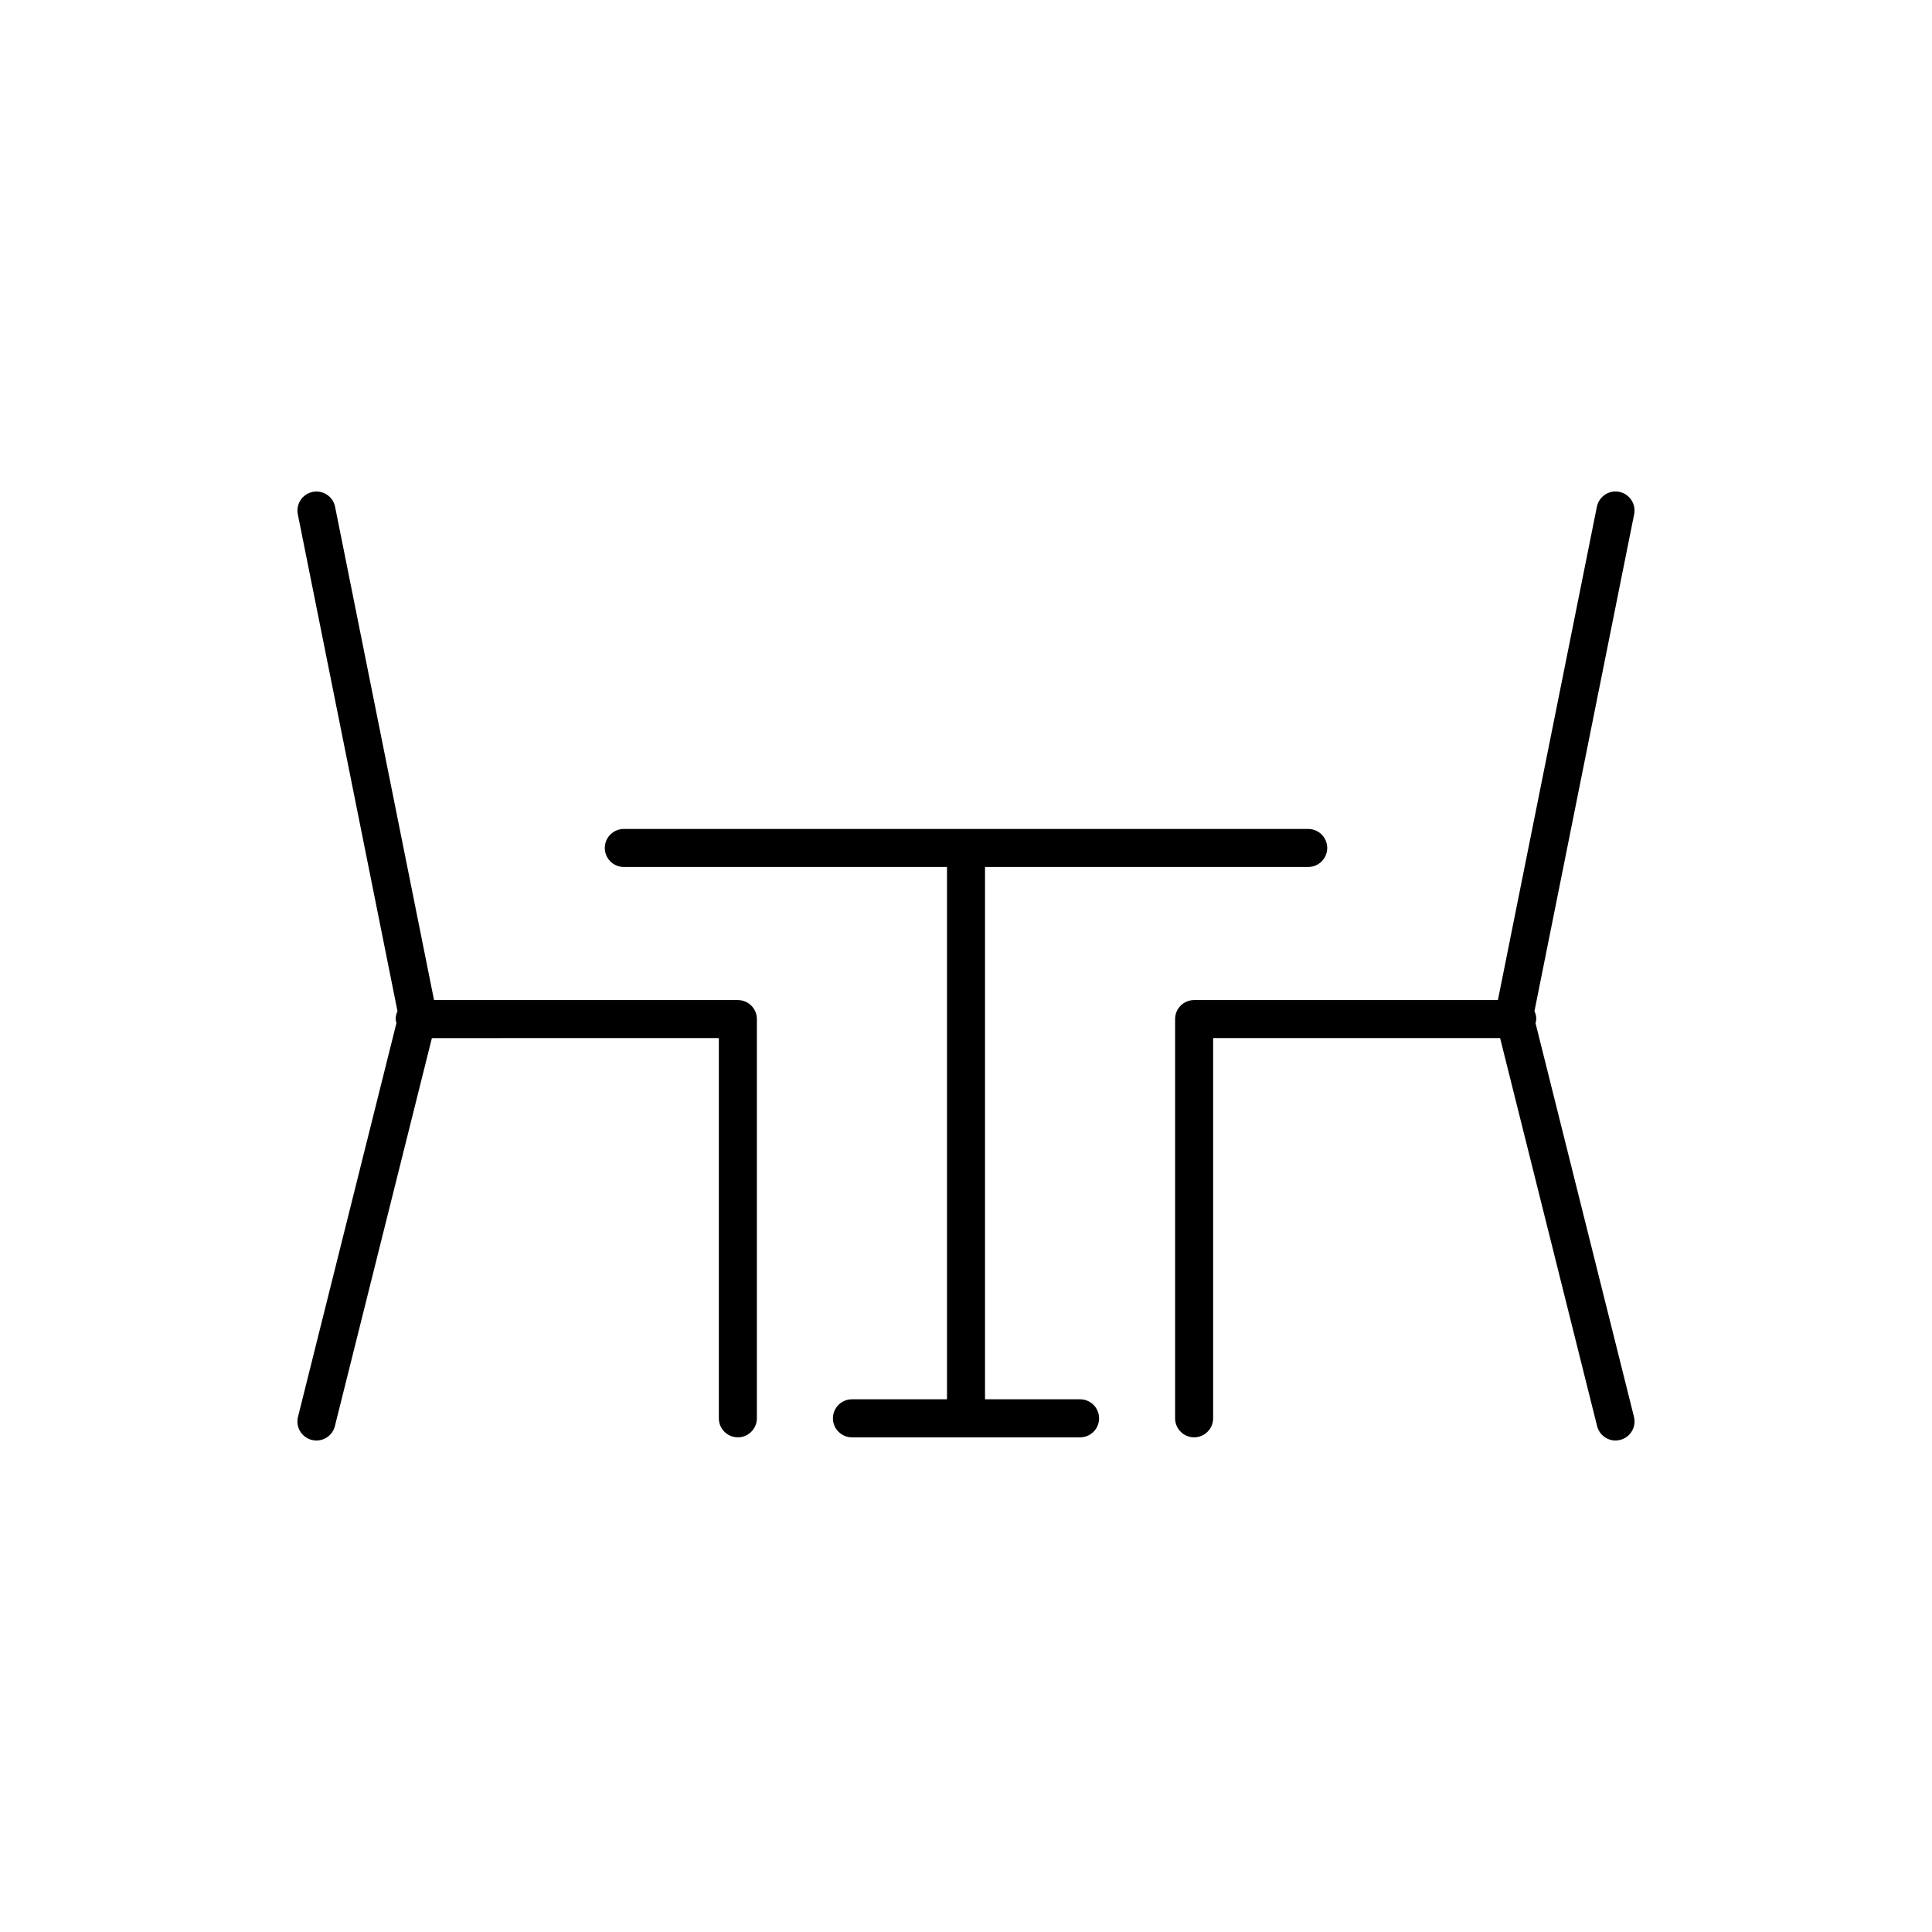
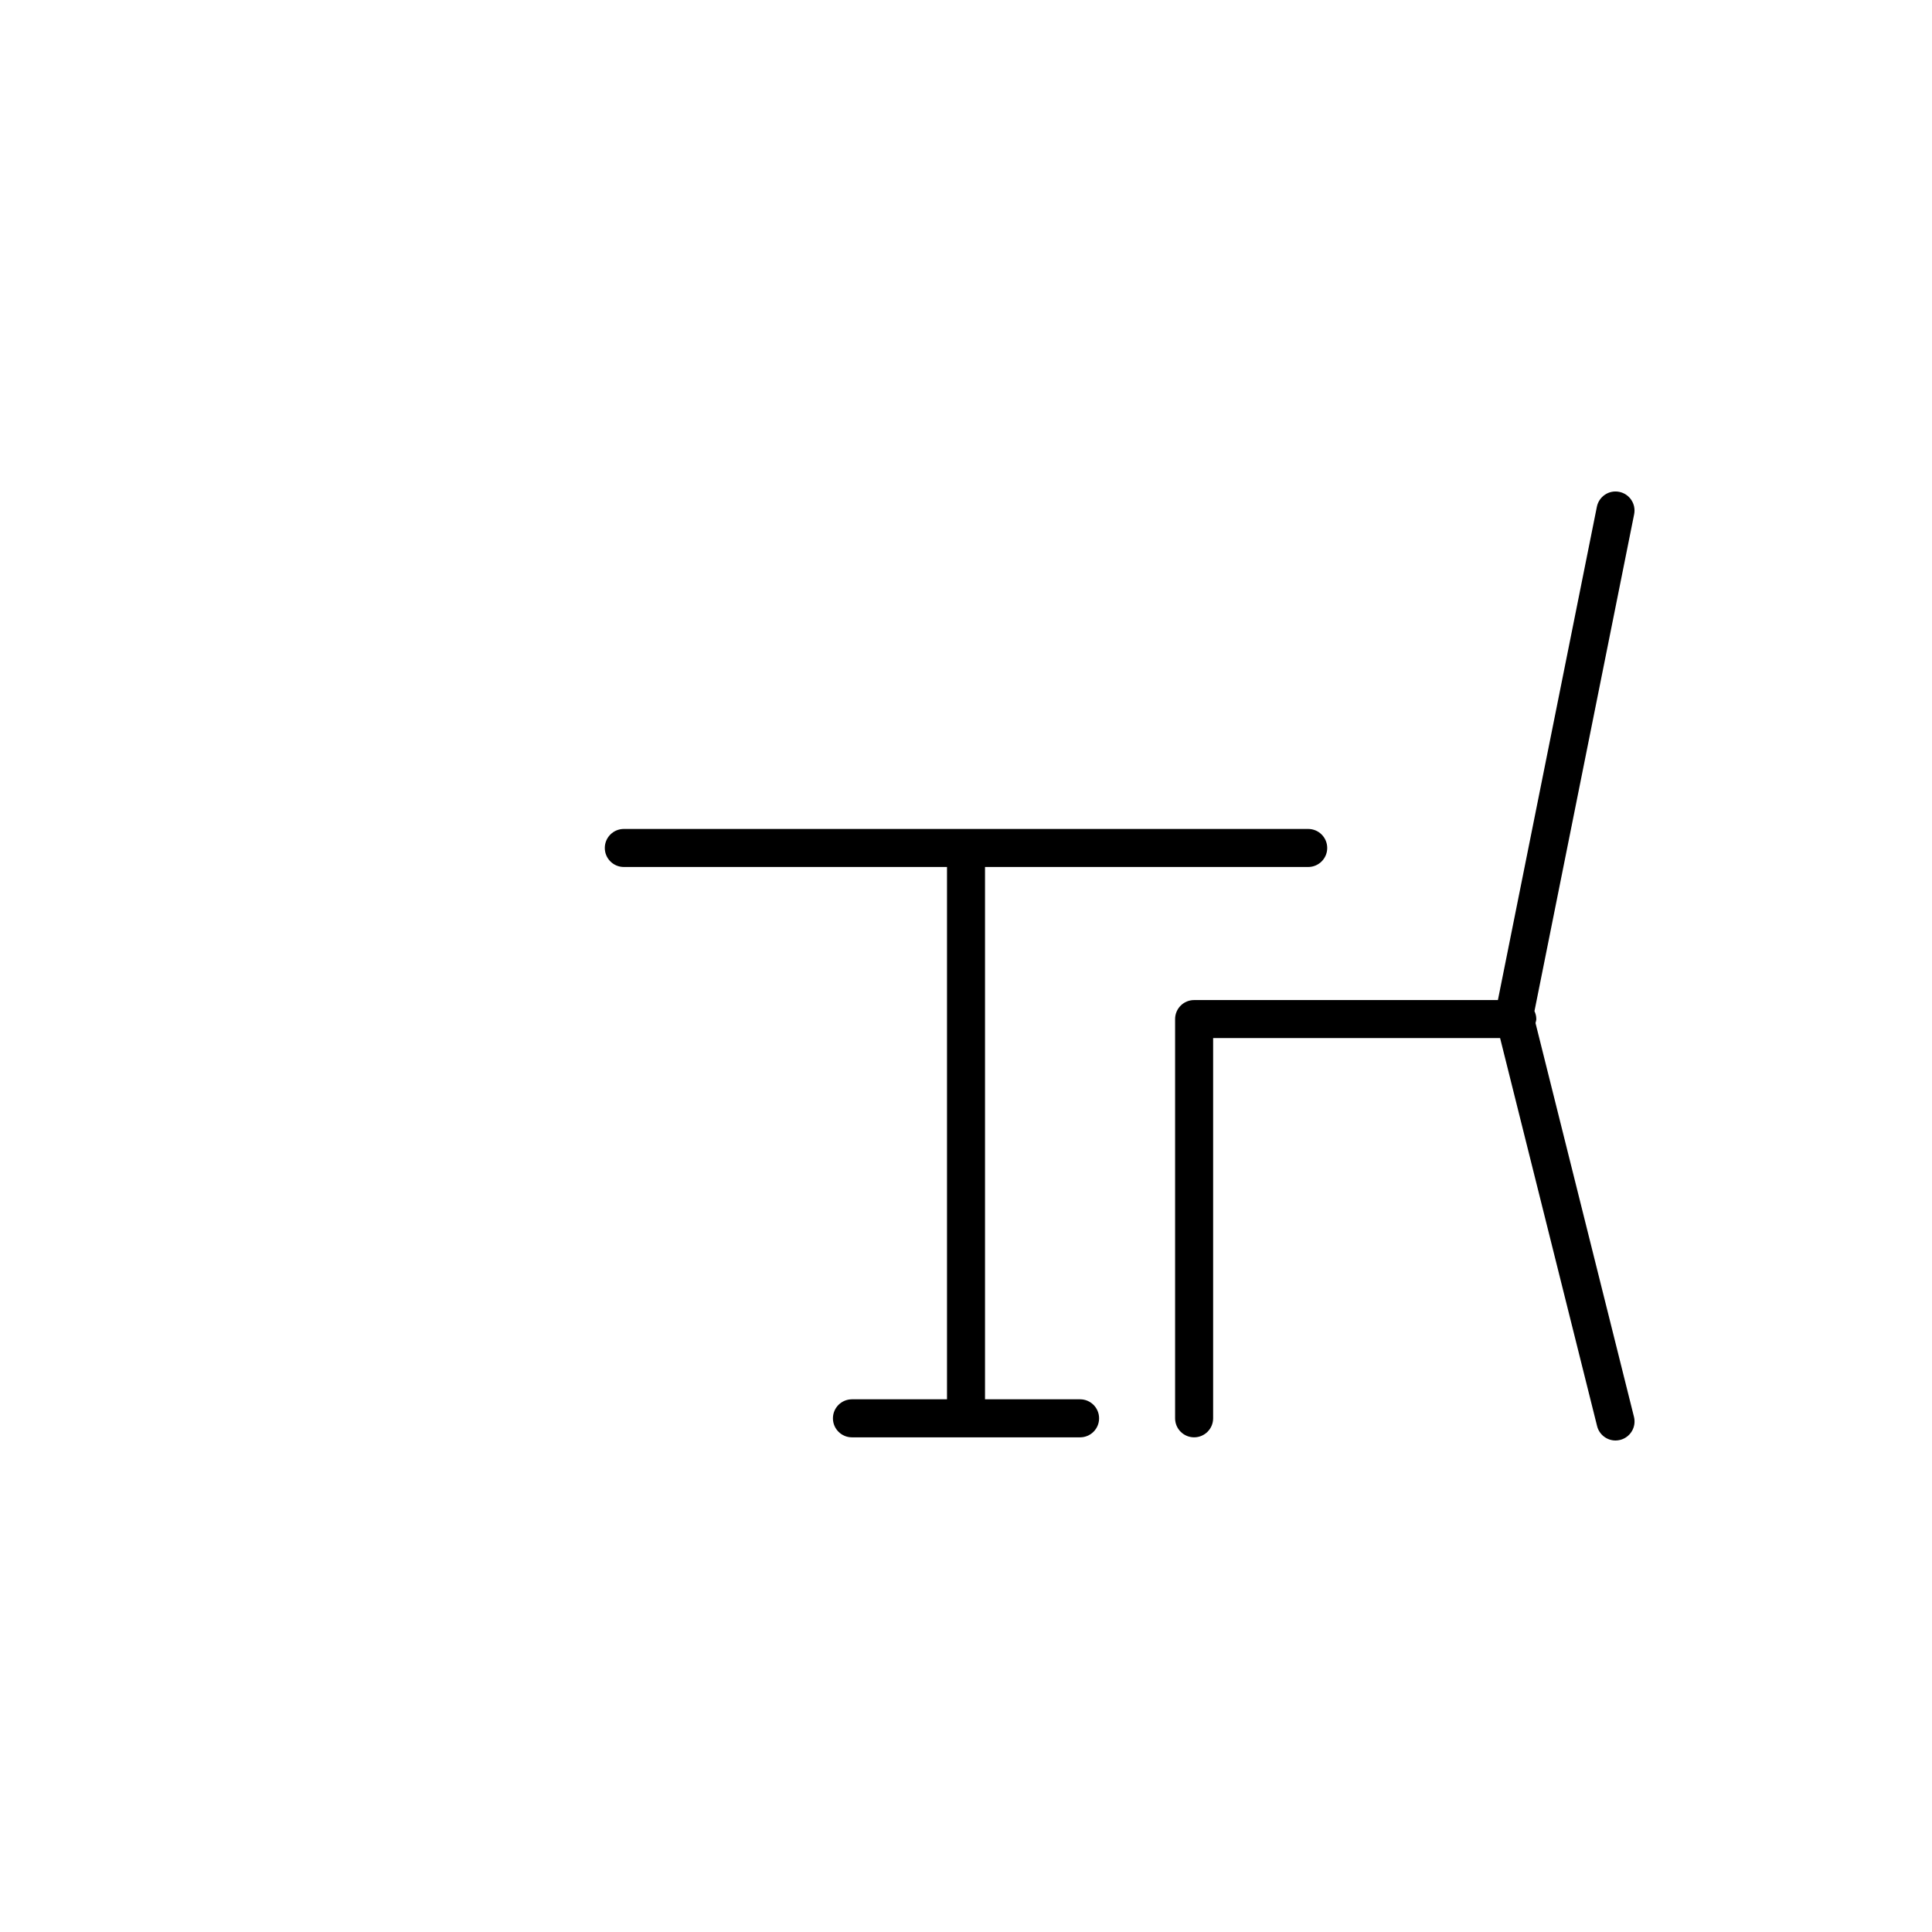
<svg xmlns="http://www.w3.org/2000/svg" fill="#000000" width="800px" height="800px" version="1.1" viewBox="144 144 512 512">
  <g>
-     <path d="m339.54 409.03h-80.516l-26.223-130.72c-0.543-2.727-3.188-4.492-5.93-3.949-2.731 0.543-4.492 3.203-3.949 5.93l26.418 131.69c-0.297 0.637-0.488 1.336-0.488 2.094 0 0.371 0.137 0.699 0.211 1.047l-26.094 104.37c-0.676 2.695 0.969 5.43 3.668 6.106 0.414 0.105 0.82 0.152 1.23 0.152 2.258 0 4.309-1.527 4.883-3.82l25.703-102.82 76.047-0.004v100.76c0 2.785 2.258 5.039 5.039 5.039s5.039-2.254 5.039-5.039v-105.8c-0.004-2.785-2.258-5.035-5.039-5.035z" />
    <path d="m577.02 519.48-26.094-104.36c0.074-0.352 0.211-0.684 0.211-1.059 0-0.754-0.191-1.457-0.488-2.102l26.418-131.68c0.543-2.731-1.219-5.379-3.949-5.93-2.727-0.551-5.375 1.219-5.93 3.949l-26.227 130.73h-80.508c-2.785 0-5.039 2.254-5.039 5.039v105.8c0 2.785 2.254 5.039 5.039 5.039 2.785 0 5.039-2.254 5.039-5.039v-100.76h76.051l25.703 102.82c0.57 2.293 2.625 3.82 4.883 3.82 0.402 0 0.816-0.051 1.223-0.152 2.699-0.676 4.34-3.414 3.668-6.109z" />
    <path d="m430.23 514.83h-25.191v-141.07h85.648c2.785 0 5.039-2.258 5.039-5.039s-2.254-5.039-5.039-5.039h-181.37c-2.781 0-5.039 2.258-5.039 5.039s2.258 5.039 5.039 5.039h85.648v141.07h-25.191c-2.781 0-5.039 2.254-5.039 5.039 0 2.785 2.258 5.039 5.039 5.039h60.457c2.785 0 5.039-2.254 5.039-5.039 0-2.789-2.254-5.039-5.039-5.039z" />
  </g>
</svg>